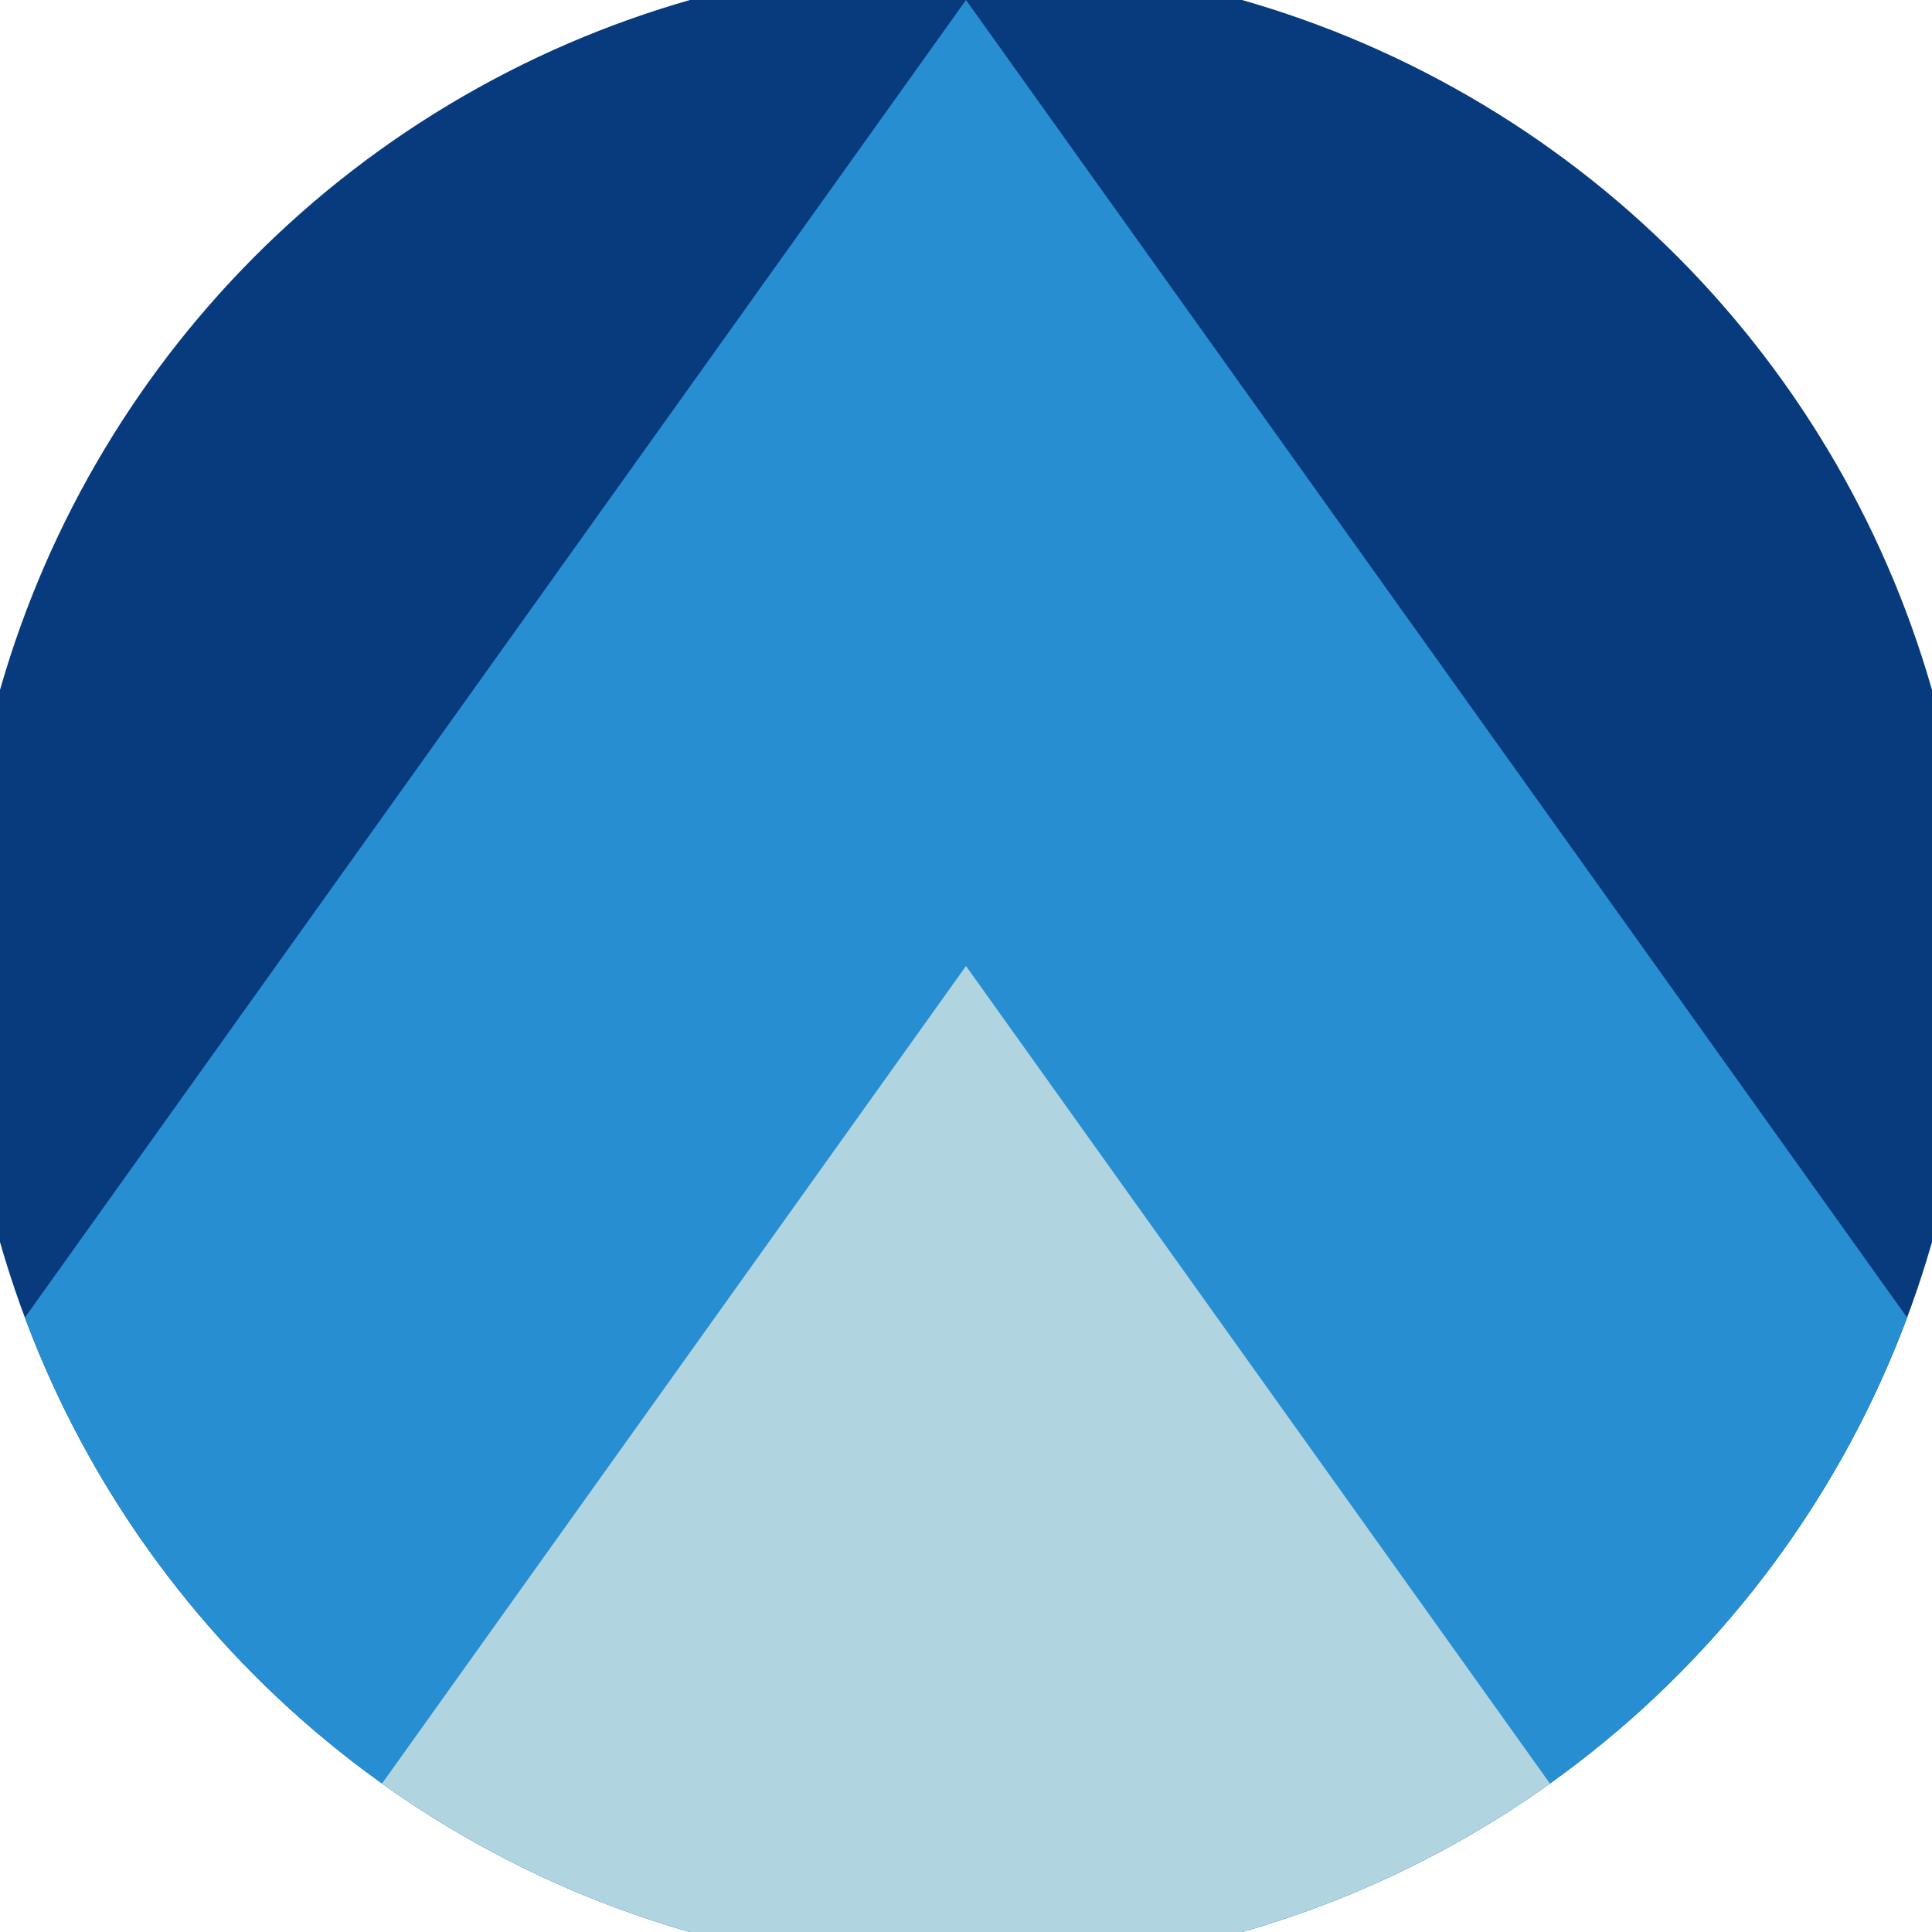
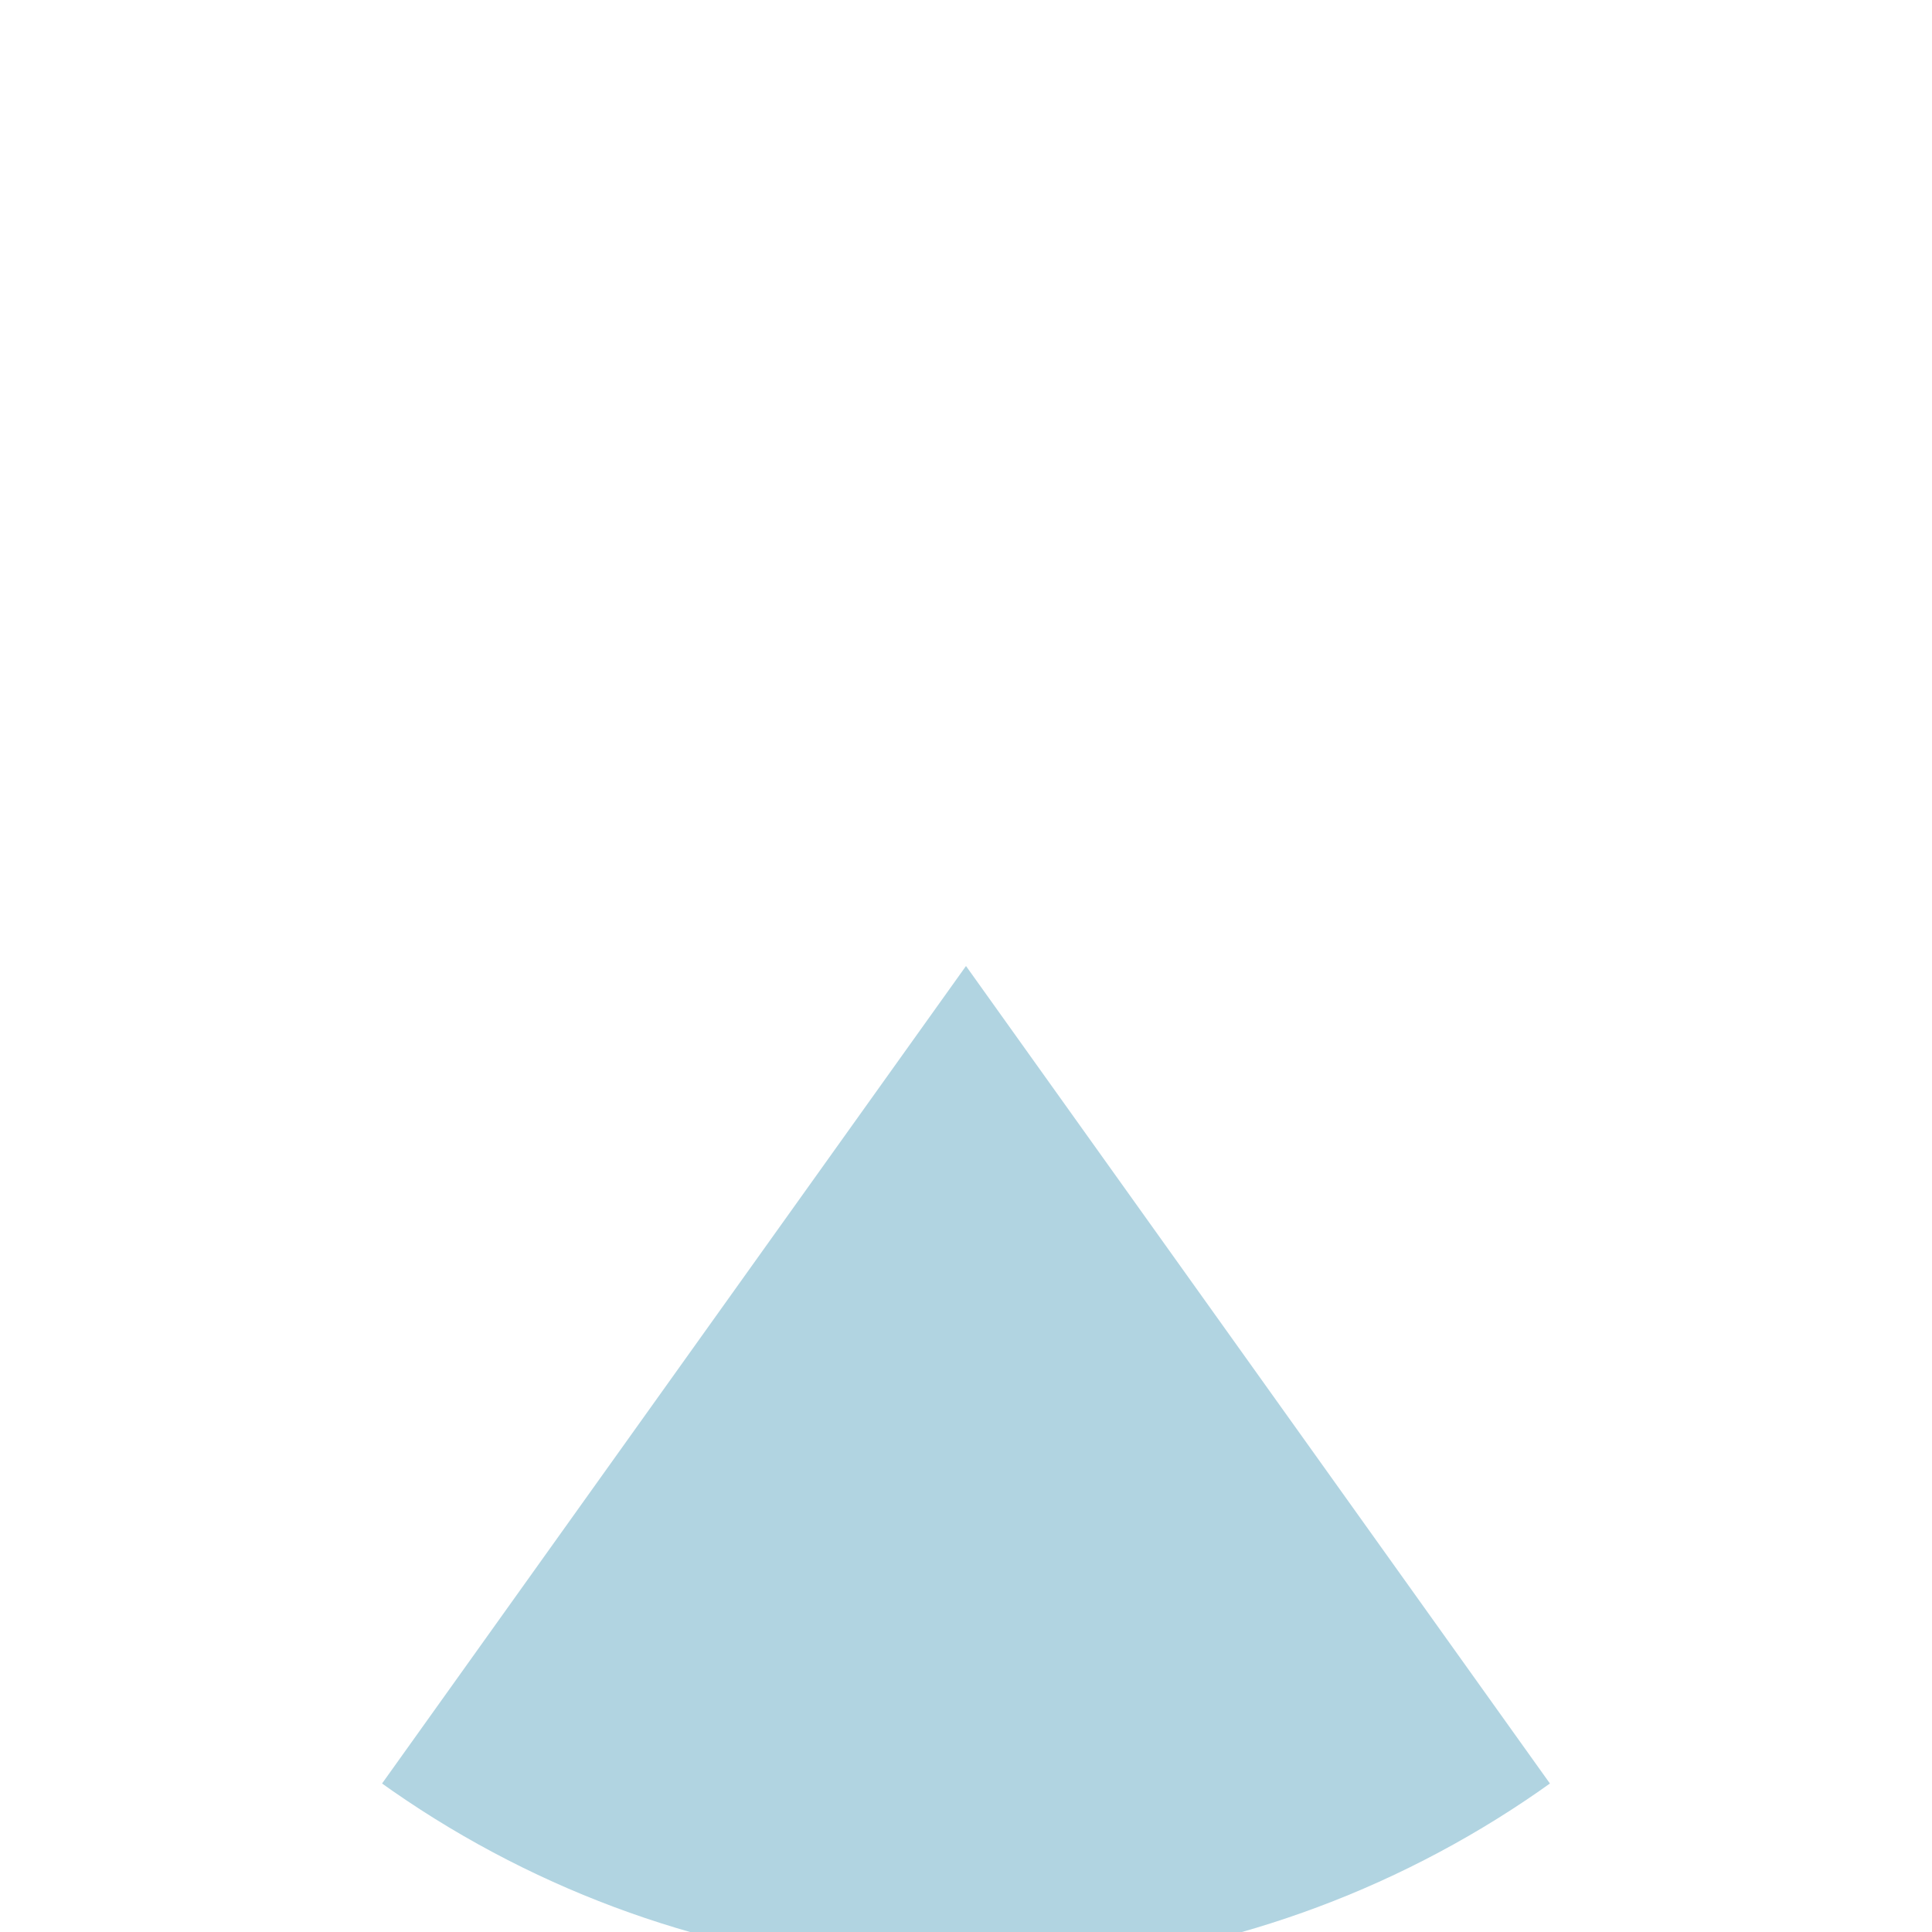
<svg xmlns="http://www.w3.org/2000/svg" width="128" height="128" viewBox="0 0 100 100" shape-rendering="geometricPrecision">
  <defs>
    <clipPath id="clip">
      <circle cx="50" cy="50" r="52" />
    </clipPath>
  </defs>
  <g transform="rotate(0 50 50)">
-     <rect x="0" y="0" width="100" height="100" fill="#083a7e" clip-path="url(#clip)" />
-     <path d="M 50 0 L 100 70 V 101 H 0 V 70 Z" fill="#278ed2" clip-path="url(#clip)" />
    <path d="M 50 50 L 100 120 V 101 H 0 V 120 Z" fill="#b1d4e1" clip-path="url(#clip)" />
  </g>
</svg>